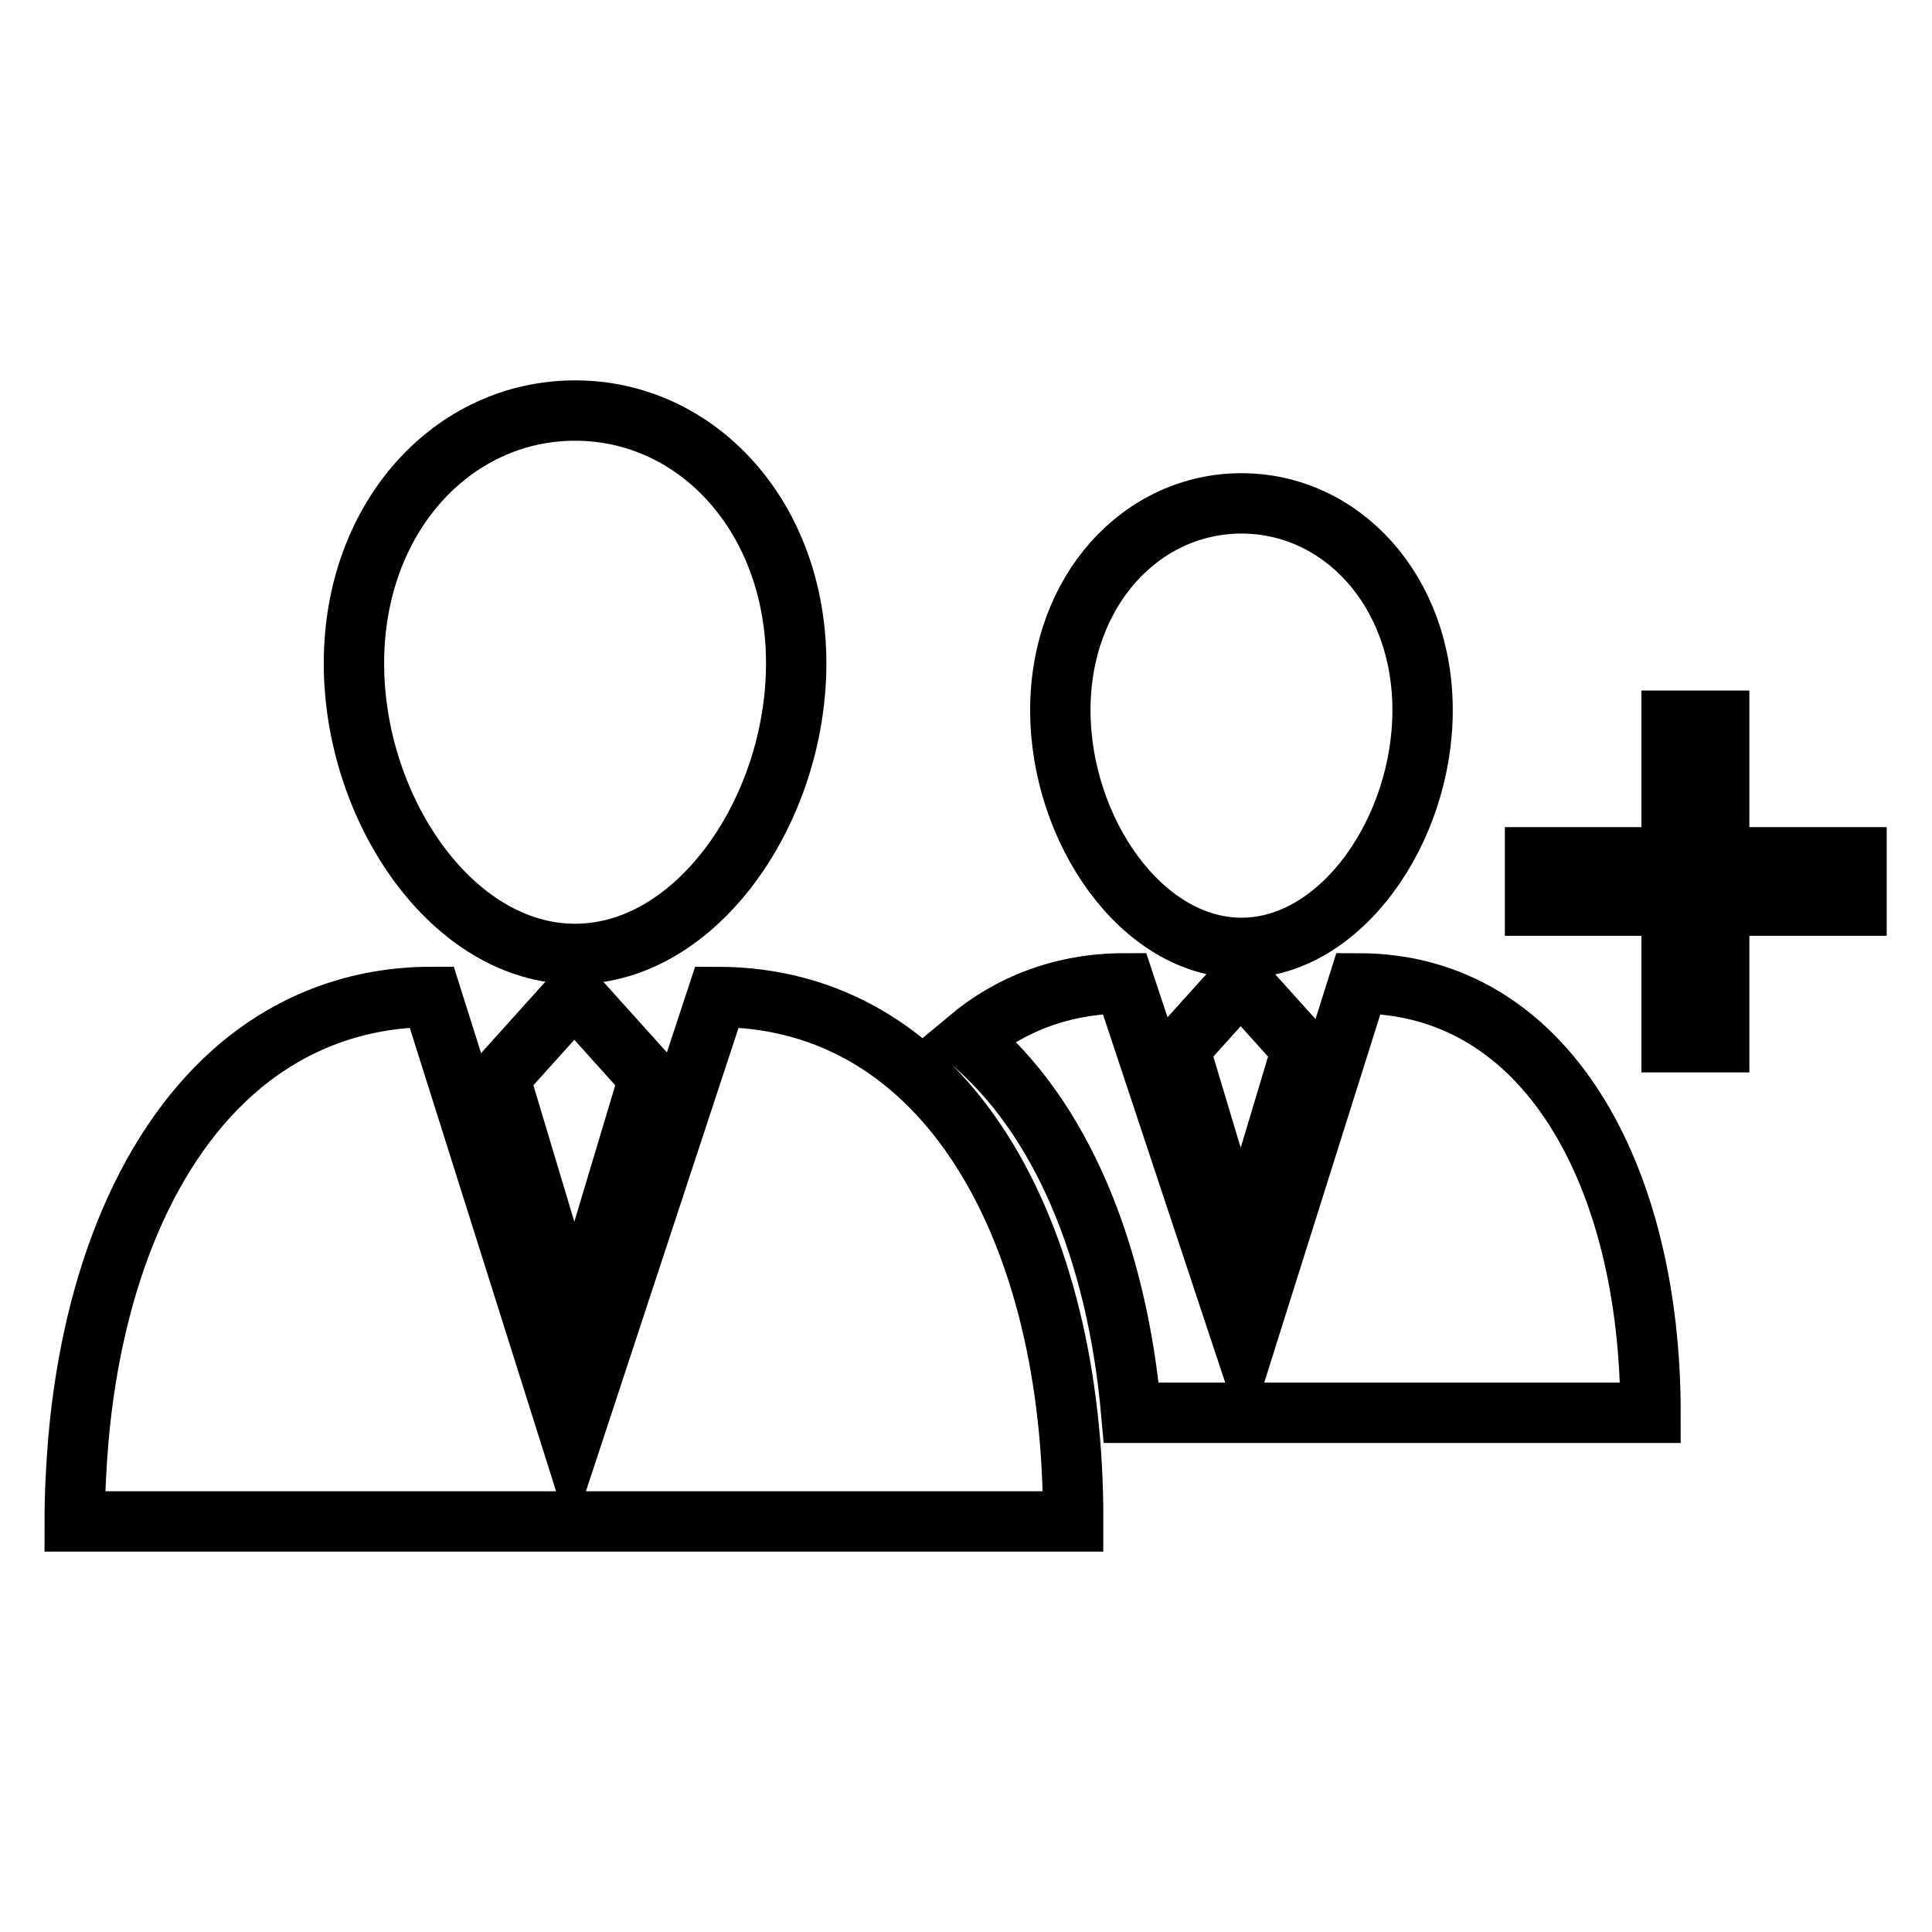
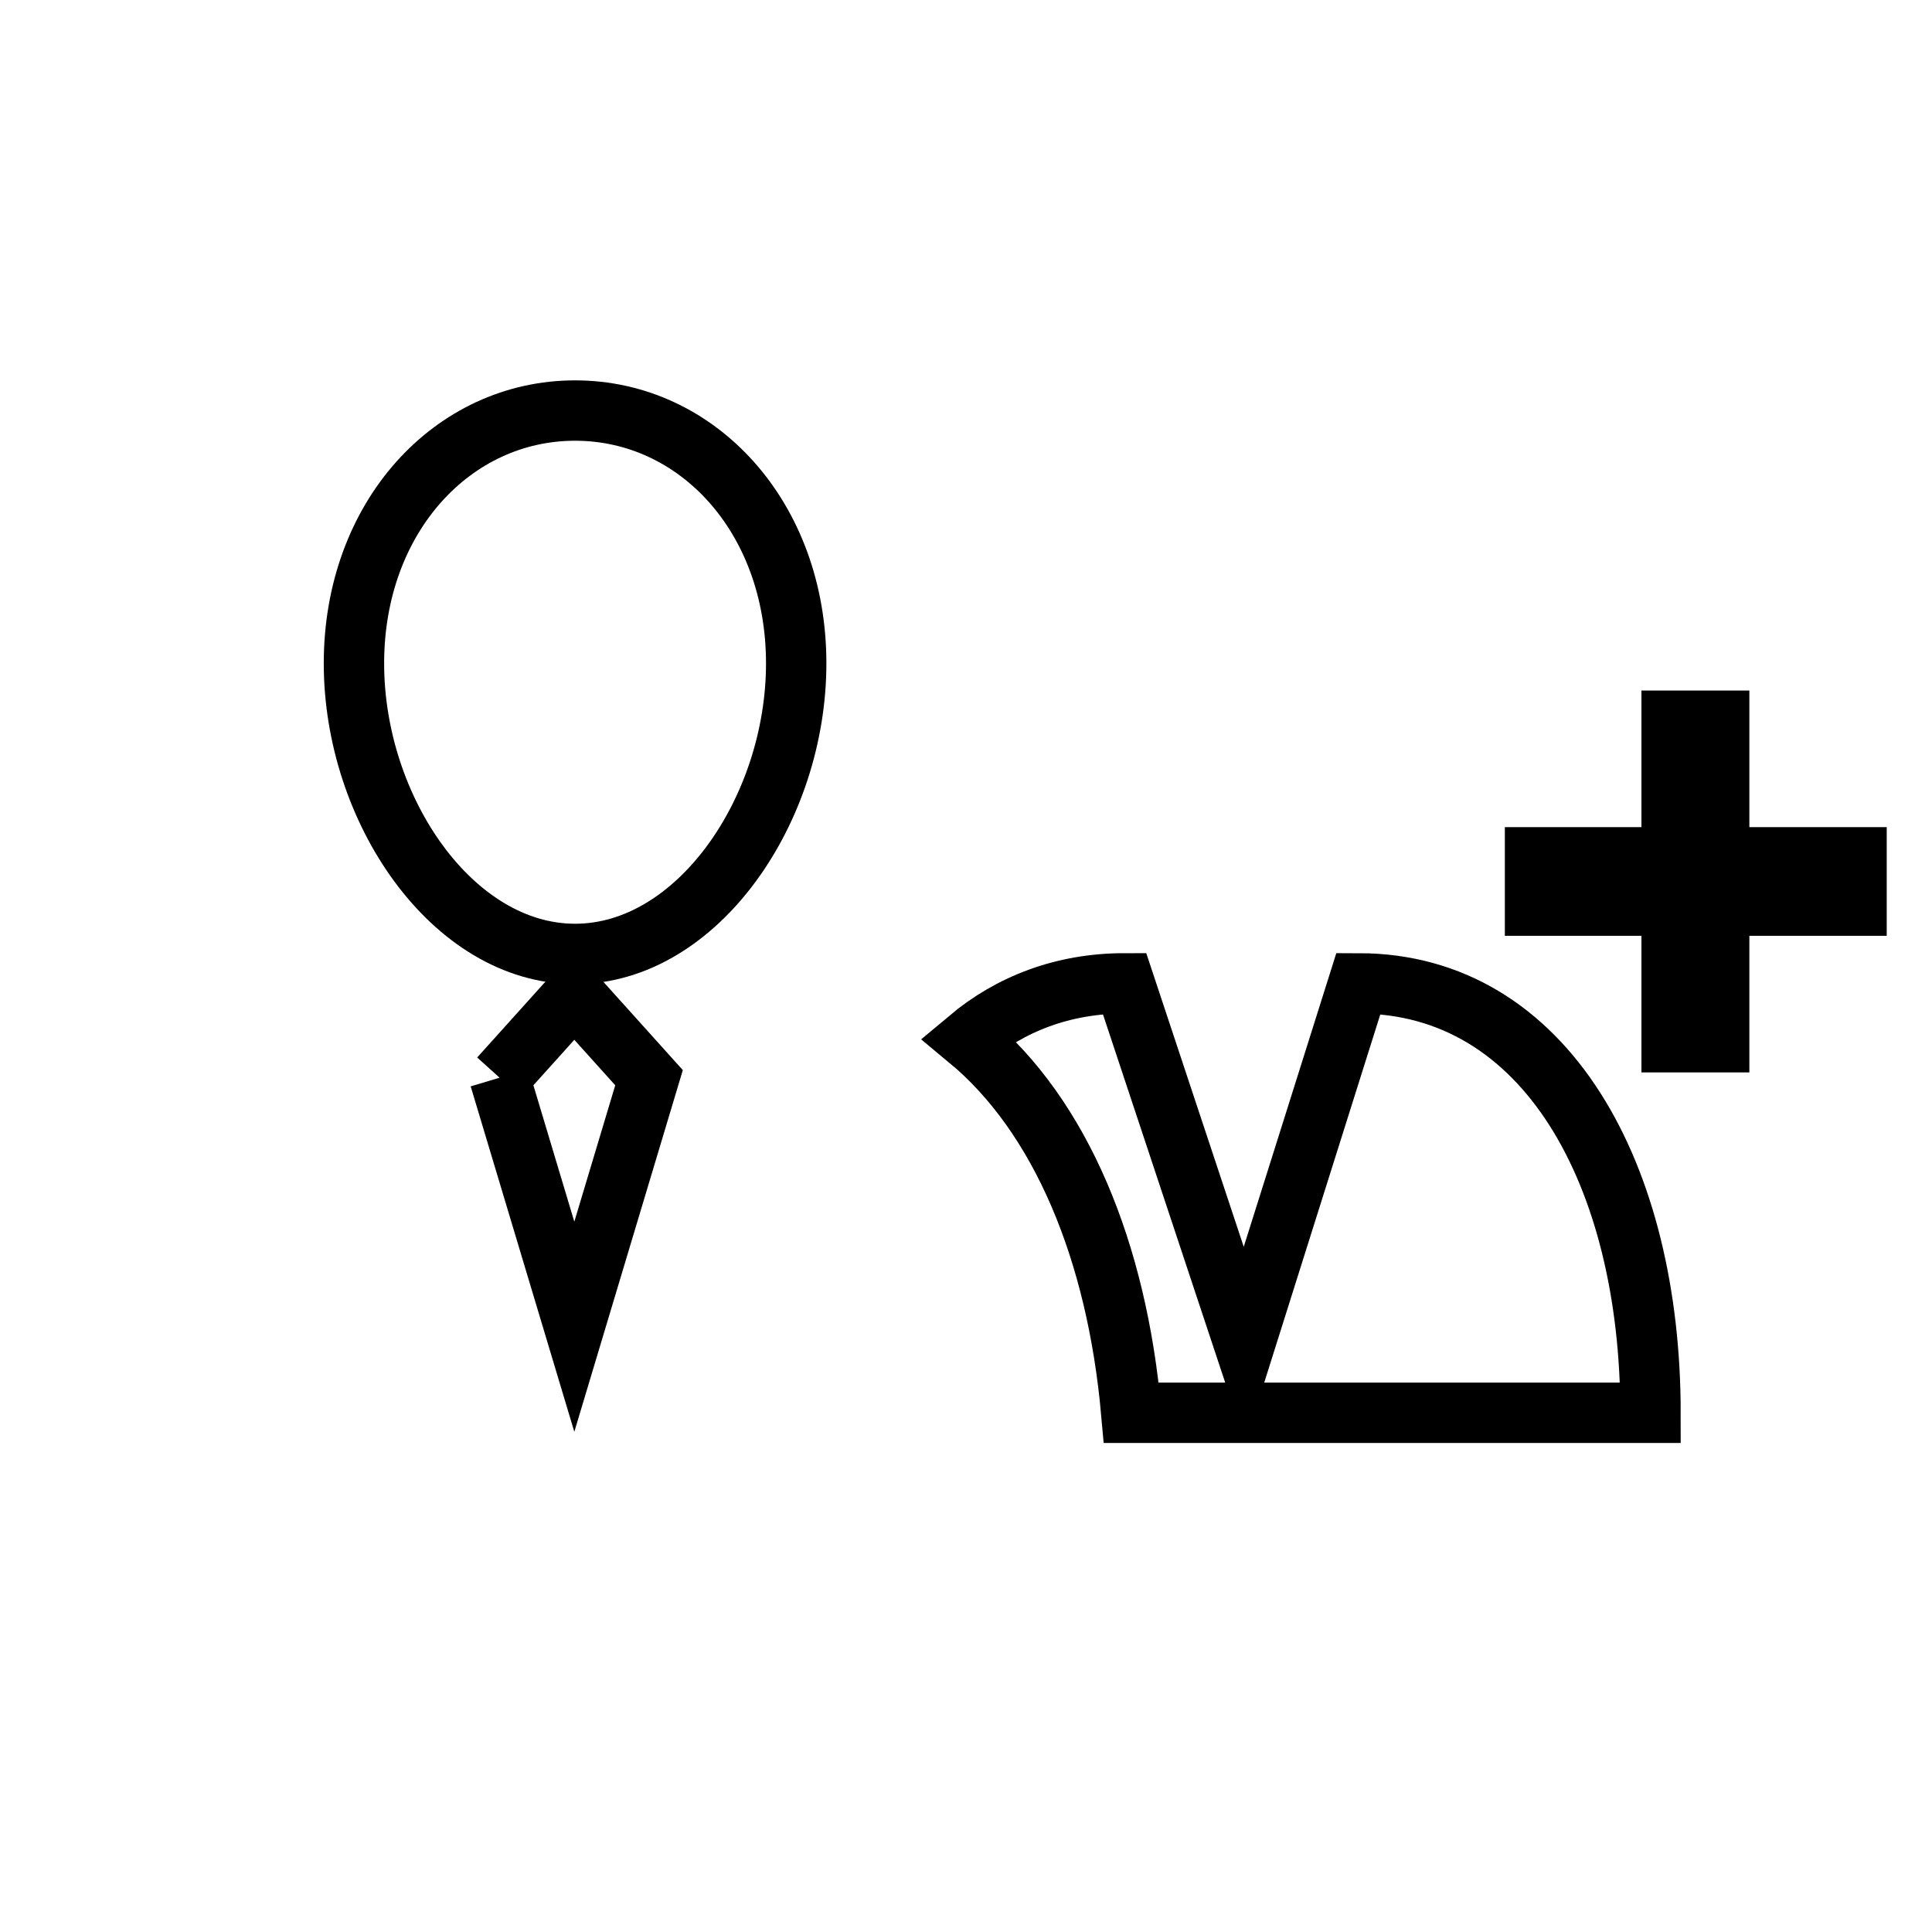
<svg xmlns="http://www.w3.org/2000/svg" version="1.1" x="0px" y="0px" viewBox="0 0 256 256" enable-background="new 0 0 256 256" xml:space="preserve">
  <g>
    <g>
      <path stroke-width="8" fill-opacity="0" stroke="#000000" d="M246,120h-18.2v18.1h-6.3V120h-18.1v-6.4h18.1V95.5h6.3v18.1H246V120z" />
-       <path stroke-width="8" fill-opacity="0" stroke="#000000" d="M164.5,66.7c-13.2,0-24,11.5-24,27.4c0,15.9,10.8,31.5,24,31.5s24-15.6,24-31.5C188.5,78.2,177.7,66.7,164.5,66.7z" />
      <path stroke-width="8" fill-opacity="0" stroke="#000000" d="M180,130.3l-15.1,47.9L149,130.3c-8.1,0-15.1,2.7-20.7,7.4c12.3,10.2,19.7,28.2,21.6,49.5h68.8C218.7,155.8,204.9,130.3,180,130.3z" />
-       <path stroke-width="8" fill-opacity="0" stroke="#000000" d="M156.3,139l8.1,27l8.1-27l-8.1-9L156.3,139z" />
      <path stroke-width="8" fill-opacity="0" stroke="#000000" d="M76.2,54.4c-16.2,0-29.3,14.1-29.3,33.5c0,19.4,13.1,38.5,29.3,38.5c16.2,0,29.3-19.1,29.3-38.5C105.5,68.5,92.4,54.4,76.2,54.4z" />
-       <path stroke-width="8" fill-opacity="0" stroke="#000000" d="M95,132.1l-19.3,58.6l-18.5-58.6c-9.8,0-18.3,3.3-25.2,9c-12.3,10.2-19.7,28.2-21.6,49.5c-0.3,3.6-0.5,7.2-0.5,11h132.3C142.3,163.2,125.5,132.1,95,132.1z" />
-       <path stroke-width="8" fill-opacity="0" stroke="#000000" d="M66.2,142.8l9.9,33l9.9-33l-9.9-11L66.2,142.8z" />
+       <path stroke-width="8" fill-opacity="0" stroke="#000000" d="M66.2,142.8l9.9,33l9.9-33l-9.9-11L66.2,142.8" />
    </g>
  </g>
</svg>